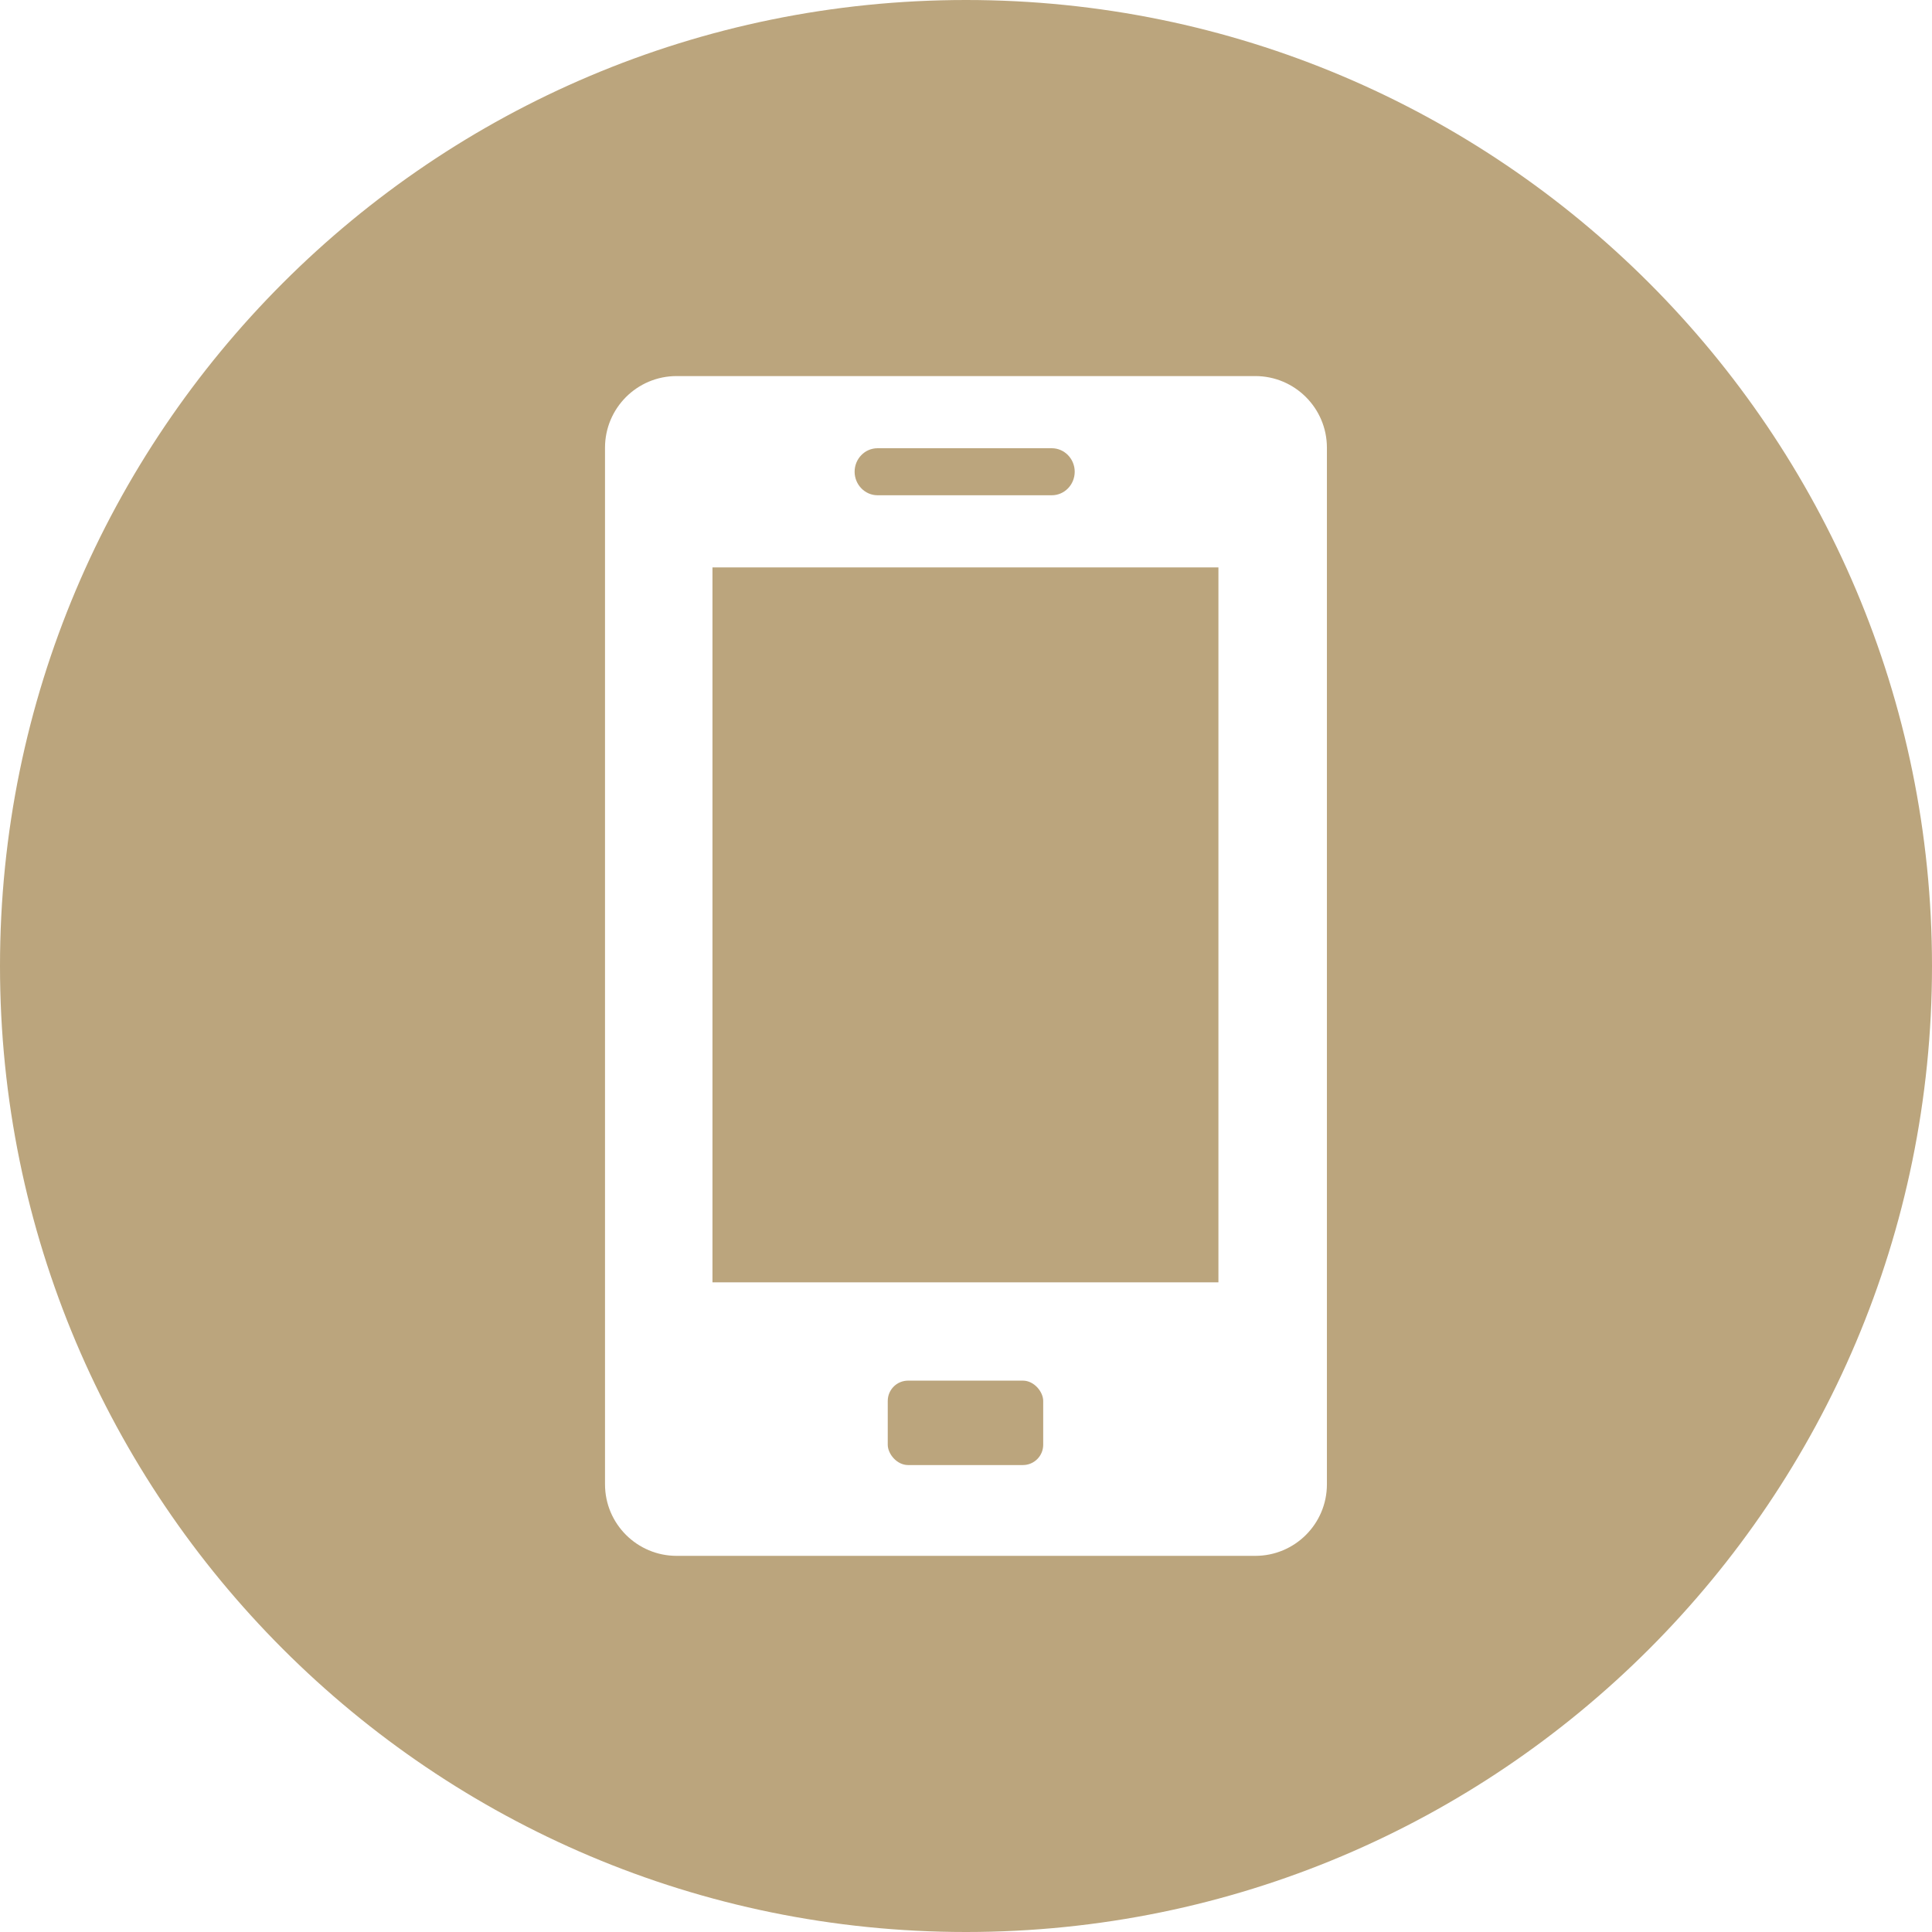
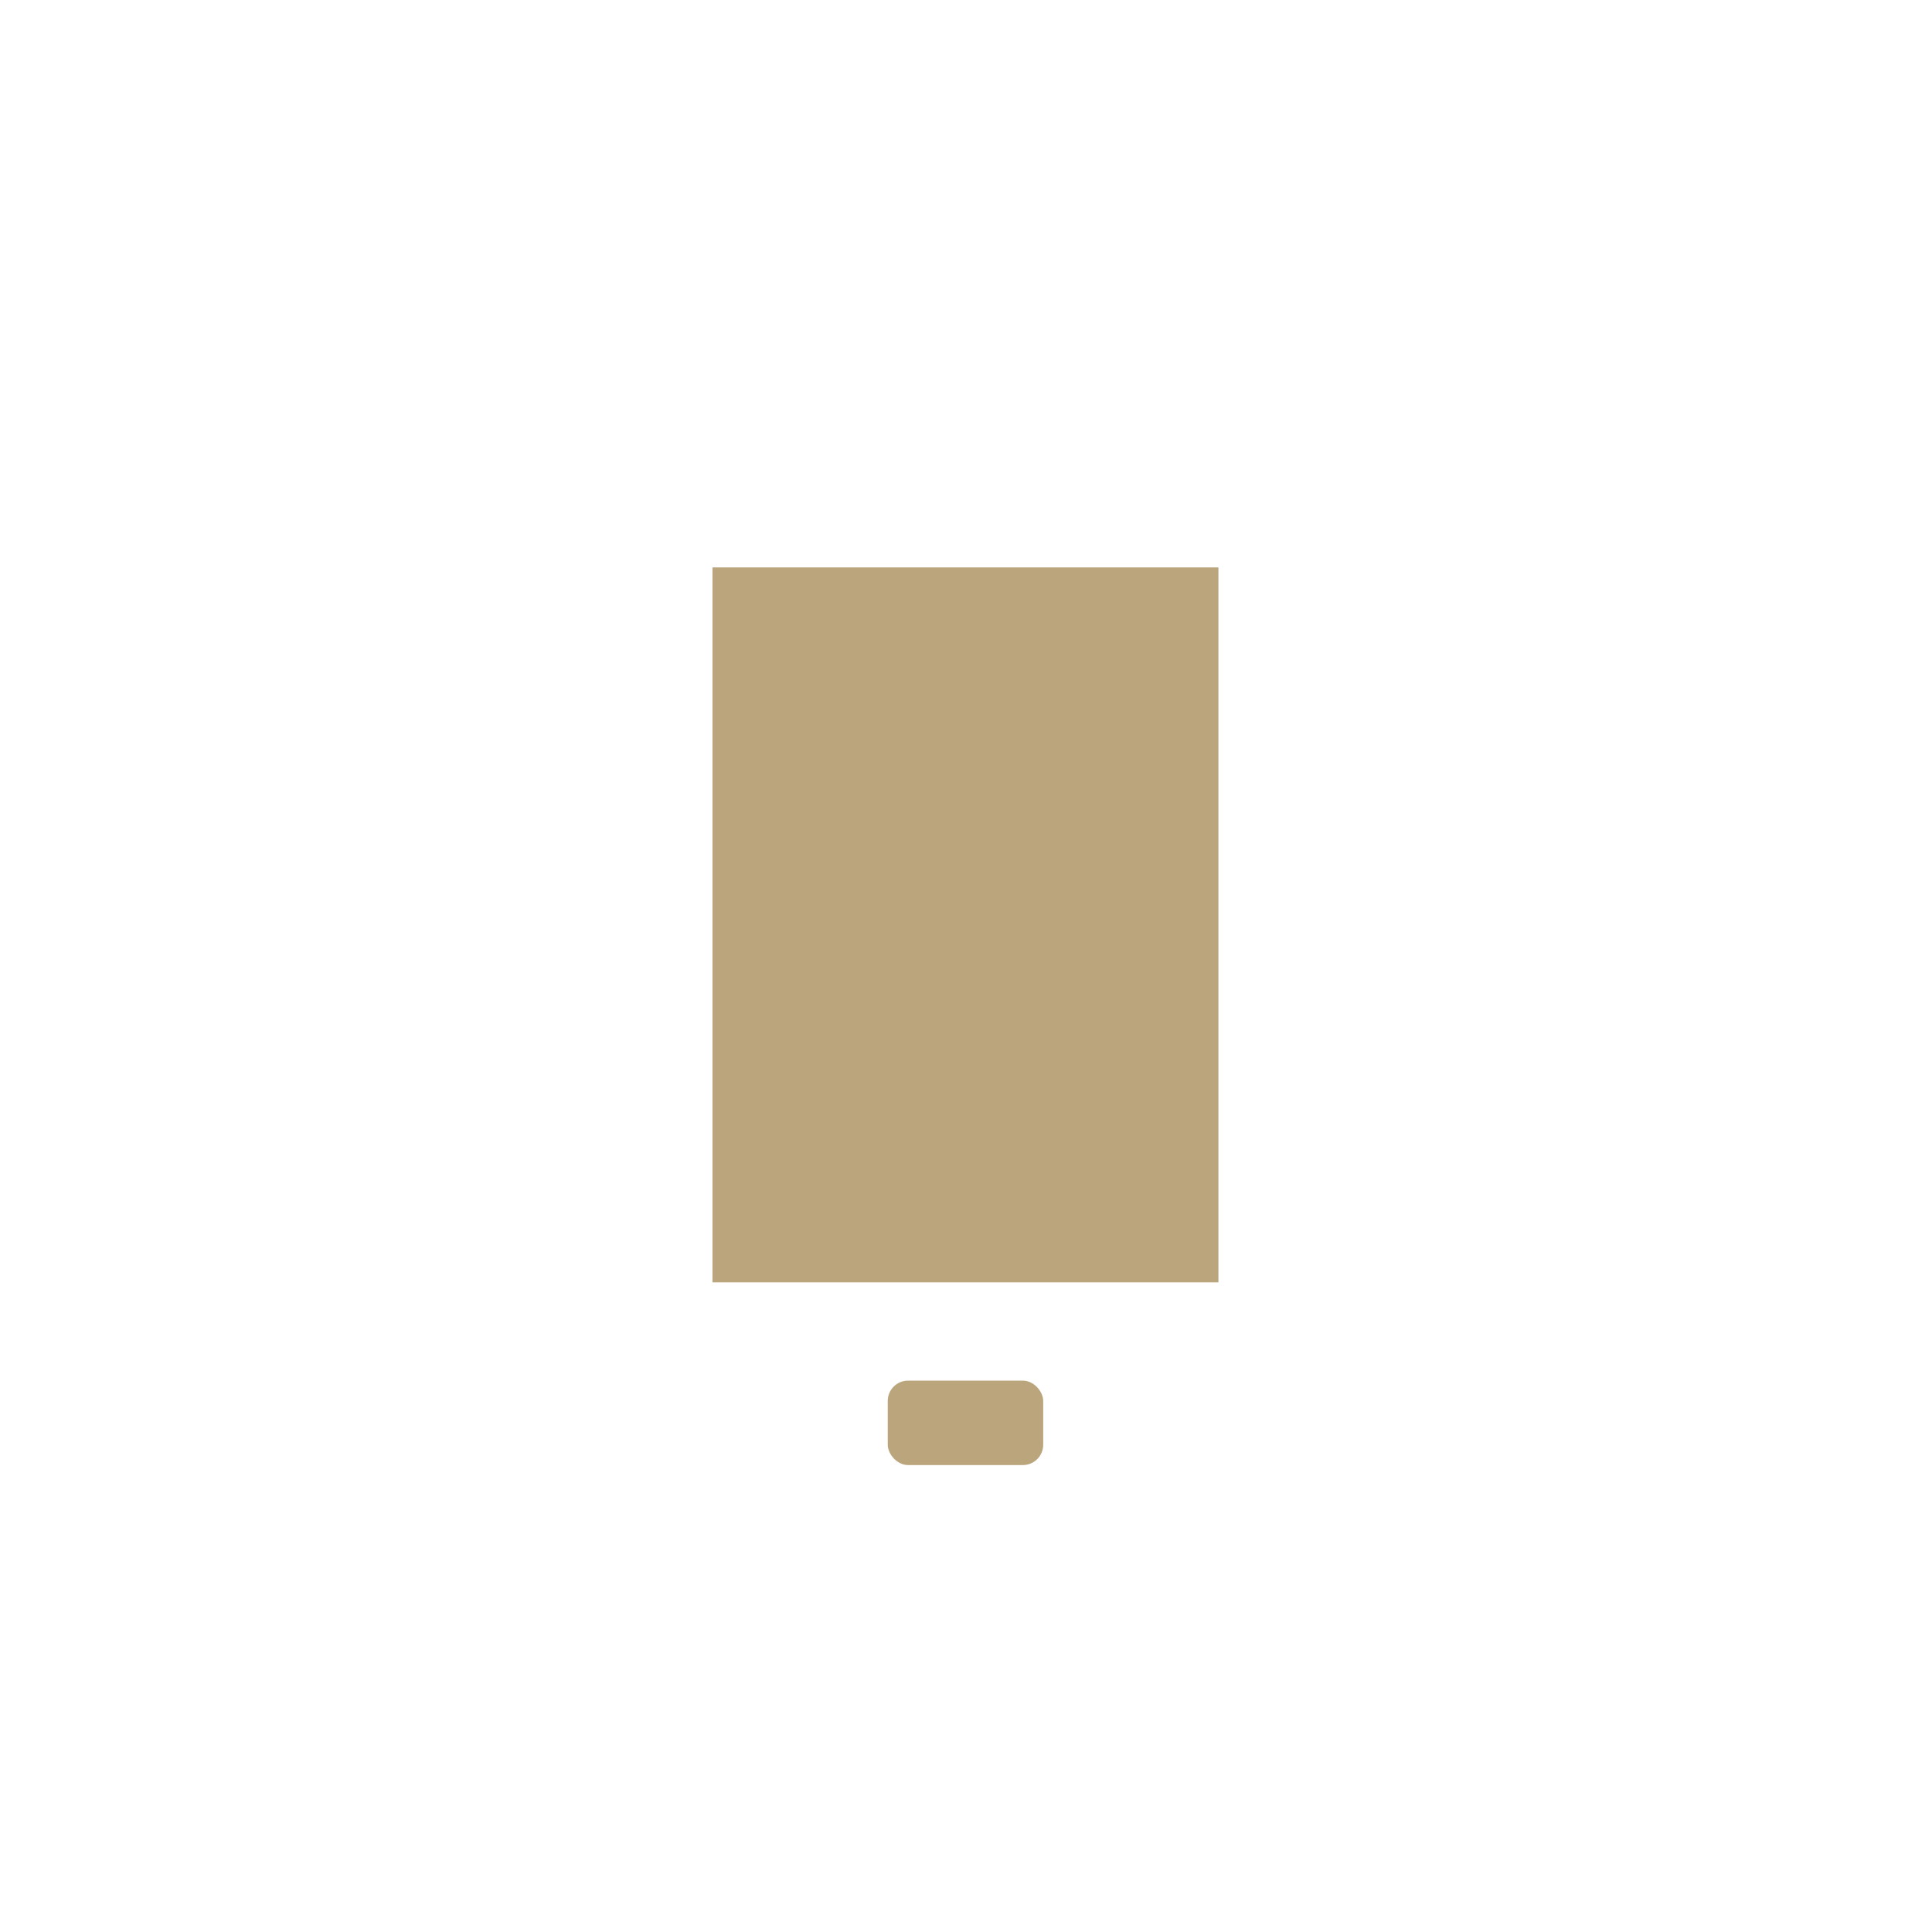
<svg xmlns="http://www.w3.org/2000/svg" id="Layer_1" viewBox="0 0 26 26">
  <defs>
    <style>.cls-1{fill:#bba57d;}</style>
  </defs>
-   <path class="cls-1" d="M11.81,6.665h2.344c.173,0,.309-.144.309-.317,0-.172-.137-.316-.309-.316h-2.344c-.173,0-.309.144-.309.316,0,.173.137.317.309.317Z" />
  <rect class="cls-1" x="11.947" y="18.58" width="2.092" height="1.136" rx=".273" ry=".273" />
-   <path class="cls-1" d="M13.0 0C5.82 0-0,5.82-0,13s5.82,13,13,13,13-5.82,13-13S20.18 0,13.0 0ZM17.857,19.975c0,.532-.431.963-.964.963h-7.787c-.532,0-.964-.431-.964-.963V6.025c0-.532.431-.964.964-.964h7.787c.532,0,.964.432.964.964v13.95Z" />
  <rect class="cls-1" x="9.588" y="7.636" width="6.809" height="9.621" />
</svg>